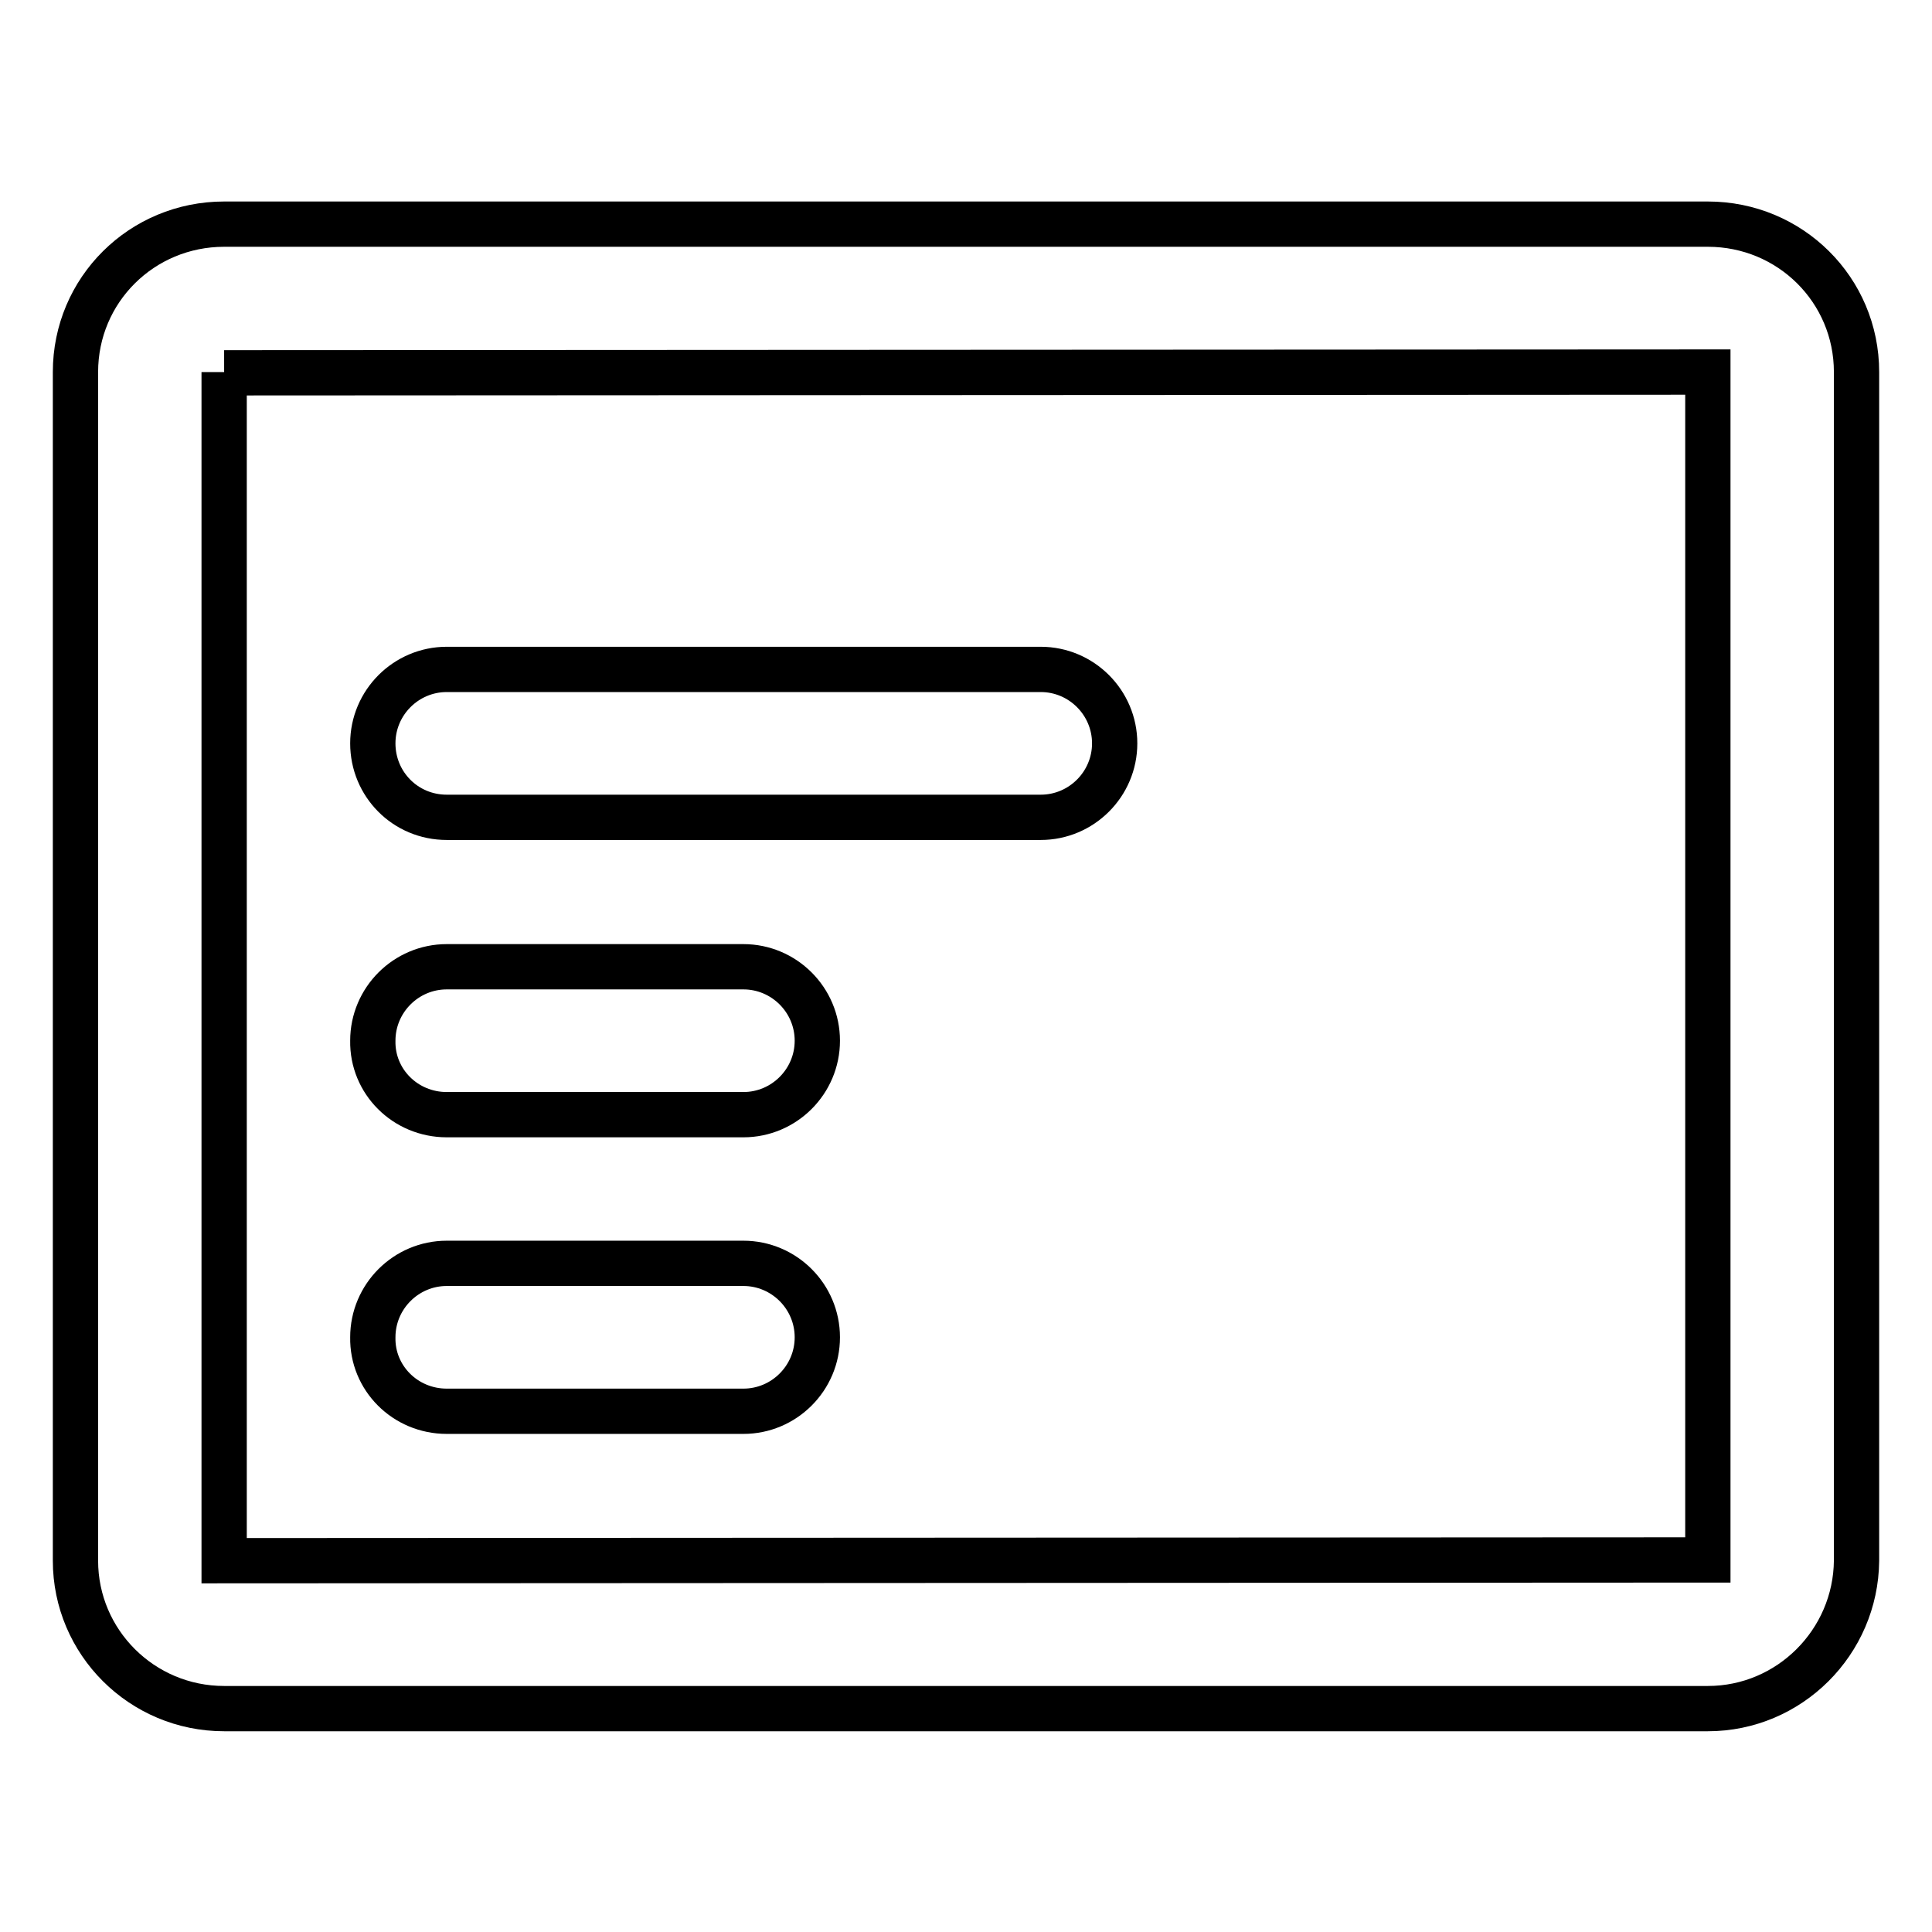
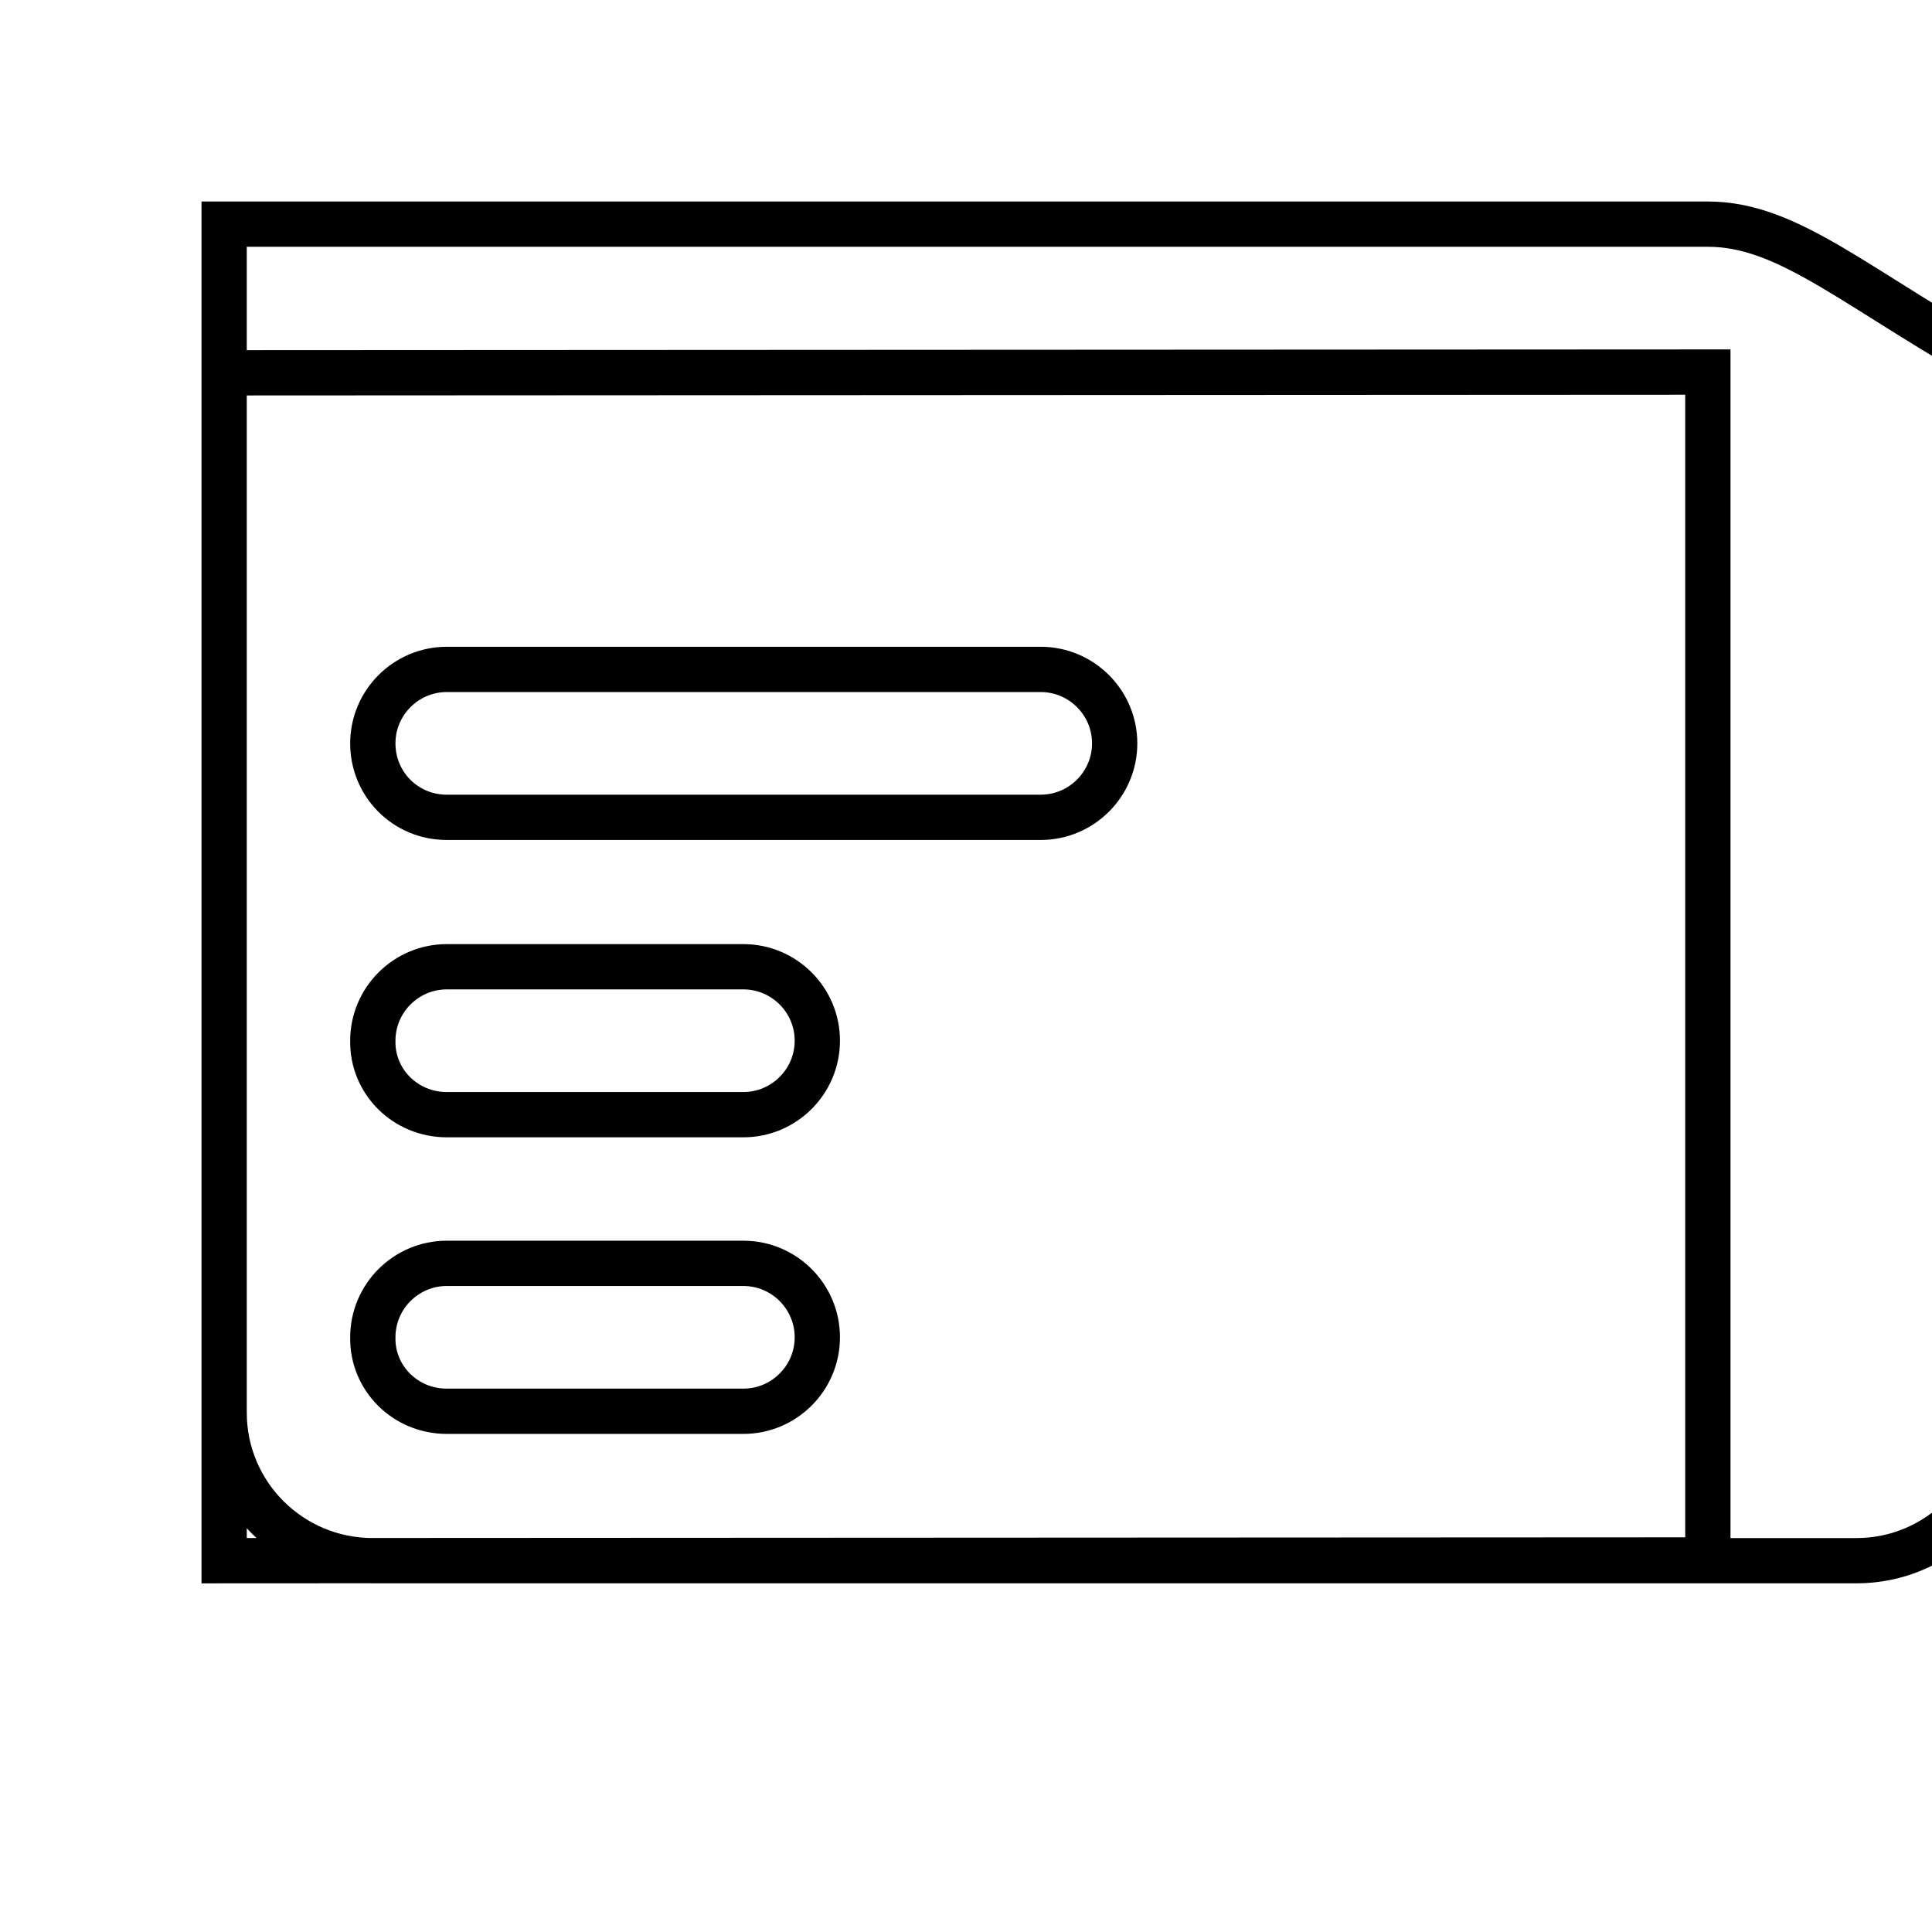
<svg xmlns="http://www.w3.org/2000/svg" version="1.1" x="0px" y="0px" viewBox="0 0 256 256" enable-background="new 0 0 256 256" xml:space="preserve">
  <g>
-     <path stroke-width="6" fill-opacity="0" stroke="#000000" d="M59.2,147.7h39.3c5.4,0,9.8-4.4,9.8-9.8c0-5.4-4.4-9.8-9.8-9.8H59.2c-5.4,0-9.8,4.4-9.8,9.8 C49.3,143.3,53.7,147.7,59.2,147.7 M59.2,187h39.3c5.4,0,9.8-4.4,9.8-9.8c0-5.4-4.4-9.8-9.8-9.8H59.2c-5.4,0-9.8,4.4-9.8,9.8 C49.3,182.6,53.7,187,59.2,187 M59.2,108.3h78.7c5.4,0,9.8-4.4,9.8-9.8s-4.4-9.8-9.8-9.8H59.2c-5.4,0-9.8,4.4-9.8,9.8 S53.7,108.3,59.2,108.3 M226.3,206.7l-196.6,0.1V49.3l0,0.1l196.6-0.1L226.3,206.7z M226.3,29.7H29.7C18.8,29.7,10,38.4,10,49.3 v157.5c0,10.8,8.8,19.6,19.7,19.6h196.6c10.8,0,19.6-8.8,19.7-19.6V49.3C246,38.4,237.2,29.7,226.3,29.7z" />
+     <path stroke-width="6" fill-opacity="0" stroke="#000000" d="M59.2,147.7h39.3c5.4,0,9.8-4.4,9.8-9.8c0-5.4-4.4-9.8-9.8-9.8H59.2c-5.4,0-9.8,4.4-9.8,9.8 C49.3,143.3,53.7,147.7,59.2,147.7 M59.2,187h39.3c5.4,0,9.8-4.4,9.8-9.8c0-5.4-4.4-9.8-9.8-9.8H59.2c-5.4,0-9.8,4.4-9.8,9.8 C49.3,182.6,53.7,187,59.2,187 M59.2,108.3h78.7c5.4,0,9.8-4.4,9.8-9.8s-4.4-9.8-9.8-9.8H59.2c-5.4,0-9.8,4.4-9.8,9.8 S53.7,108.3,59.2,108.3 M226.3,206.7l-196.6,0.1V49.3l0,0.1l196.6-0.1L226.3,206.7z M226.3,29.7H29.7v157.5c0,10.8,8.8,19.6,19.7,19.6h196.6c10.8,0,19.6-8.8,19.7-19.6V49.3C246,38.4,237.2,29.7,226.3,29.7z" />
  </g>
</svg>